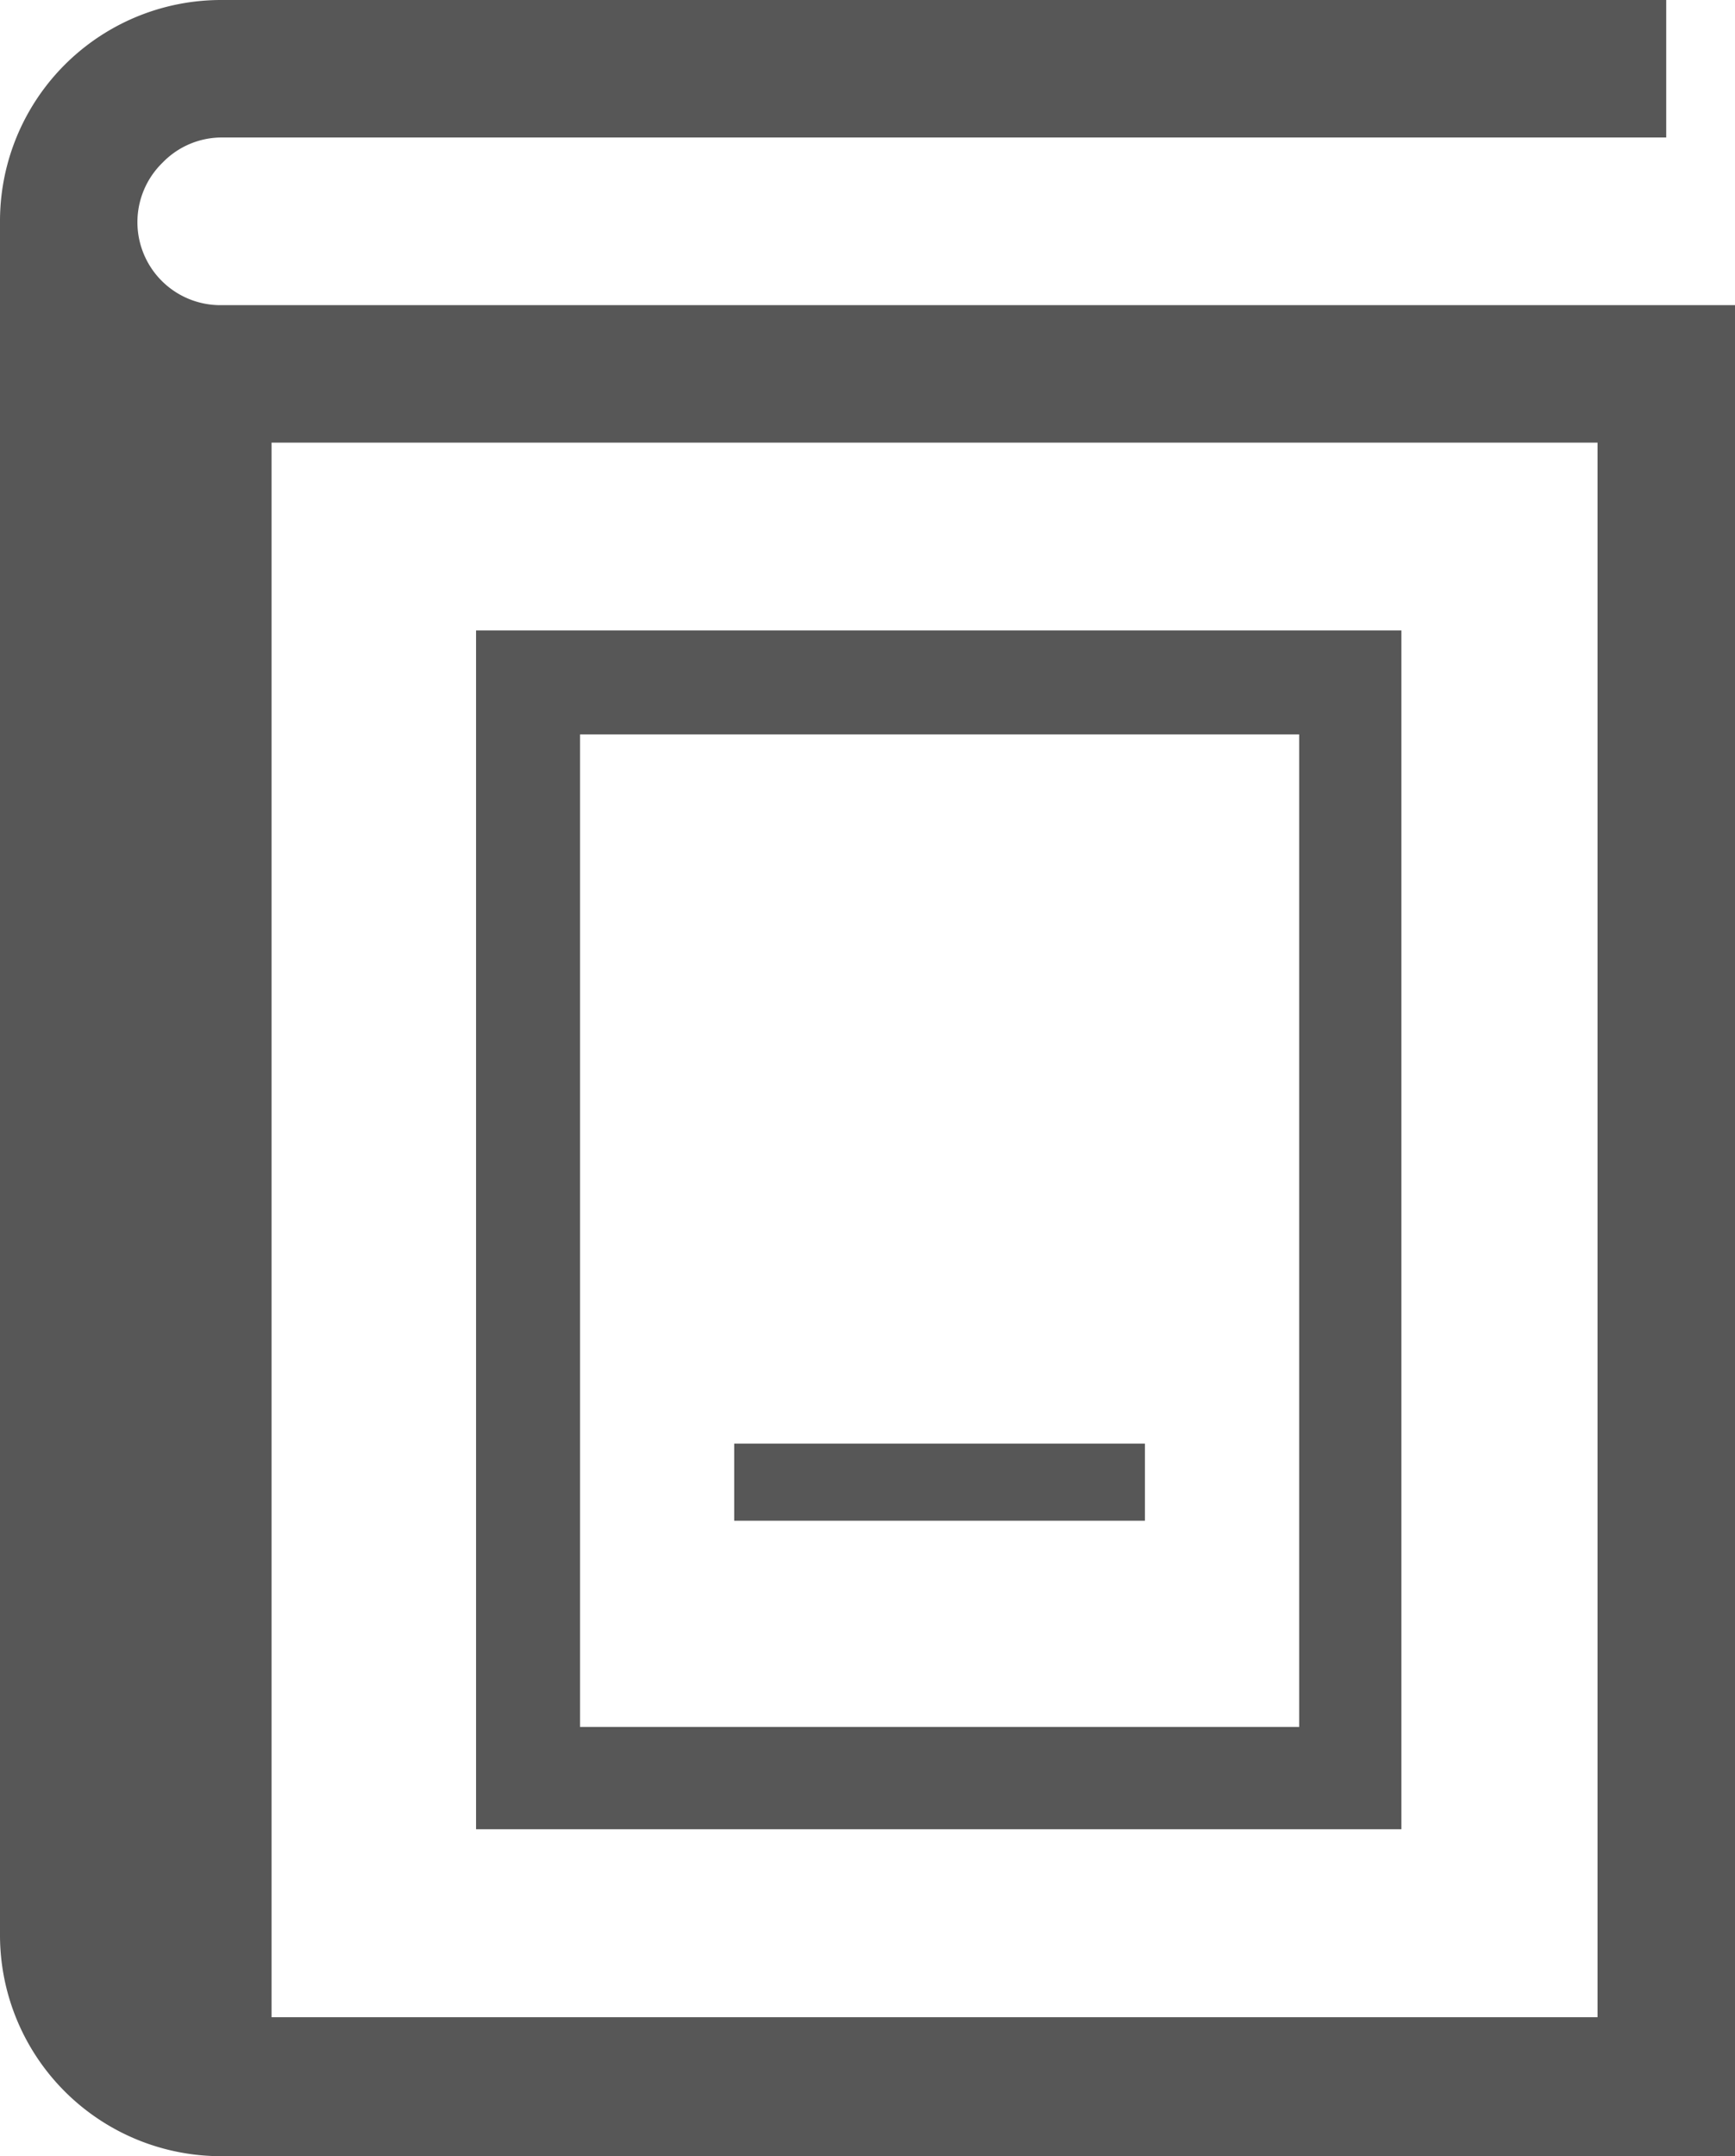
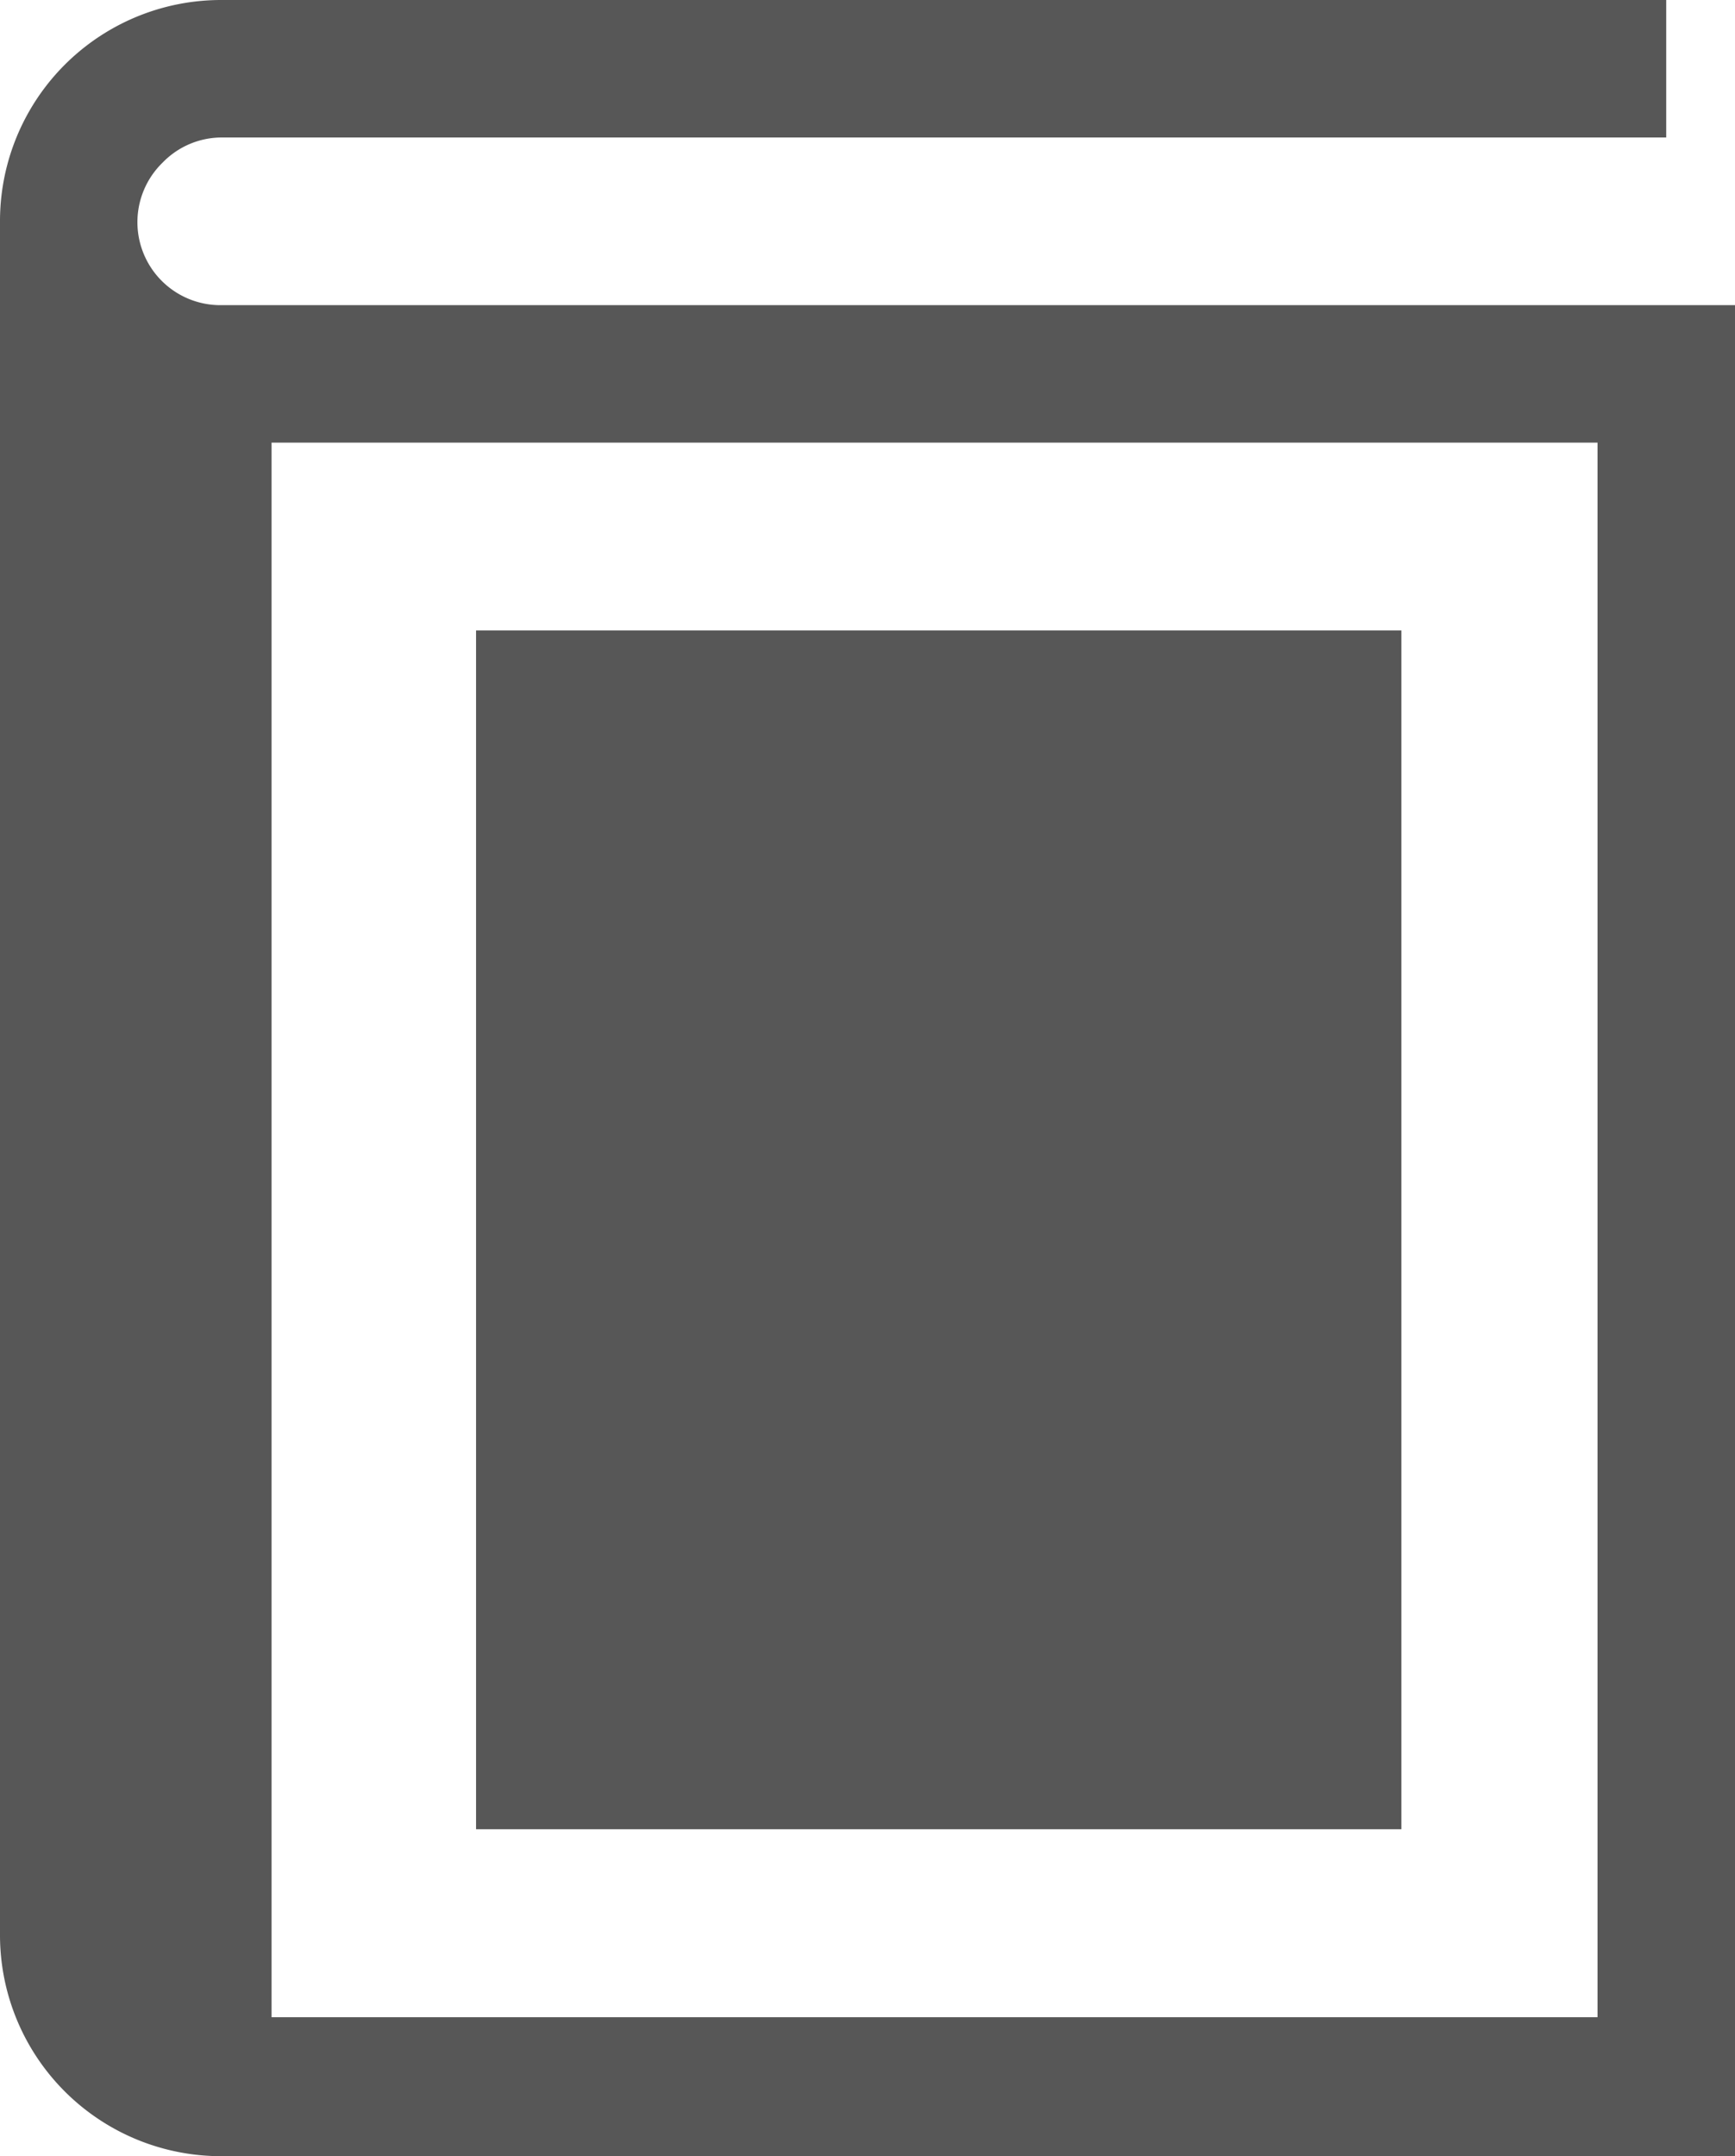
<svg xmlns="http://www.w3.org/2000/svg" id="_文字" width="44.39" height="55.155" viewBox="0 0 44.39 55.155">
  <path id="パス_58" data-name="パス 58" d="M5.661,7.806A2.123,2.123,0,0,1,4.16,4.16a2.106,2.106,0,0,1,1.5-.643h36.97V0H5.661A5.656,5.656,0,0,0,0,5.661V49.494a5.656,5.656,0,0,0,5.661,5.661H44.39V7.806ZM40.873,51.6H6.948V11.323H40.873V51.638Z" fill="#575757" />
-   <path id="パス_59" data-name="パス 59" d="M26.515,33.1V3.76H2.84V34.426H26.515V33.1ZM23.9,31.809H5.5V6.419H23.9Z" transform="translate(9.34 12.366)" fill="#575757" />
-   <rect id="長方形_20" data-name="長方形 20" width="10.508" height="1.973" transform="translate(18.785 36.927)" fill="#575757" />
+   <path id="パス_59" data-name="パス 59" d="M26.515,33.1V3.76H2.84V34.426H26.515V33.1ZM23.9,31.809H5.5H23.9Z" transform="translate(9.34 12.366)" fill="#575757" />
</svg>